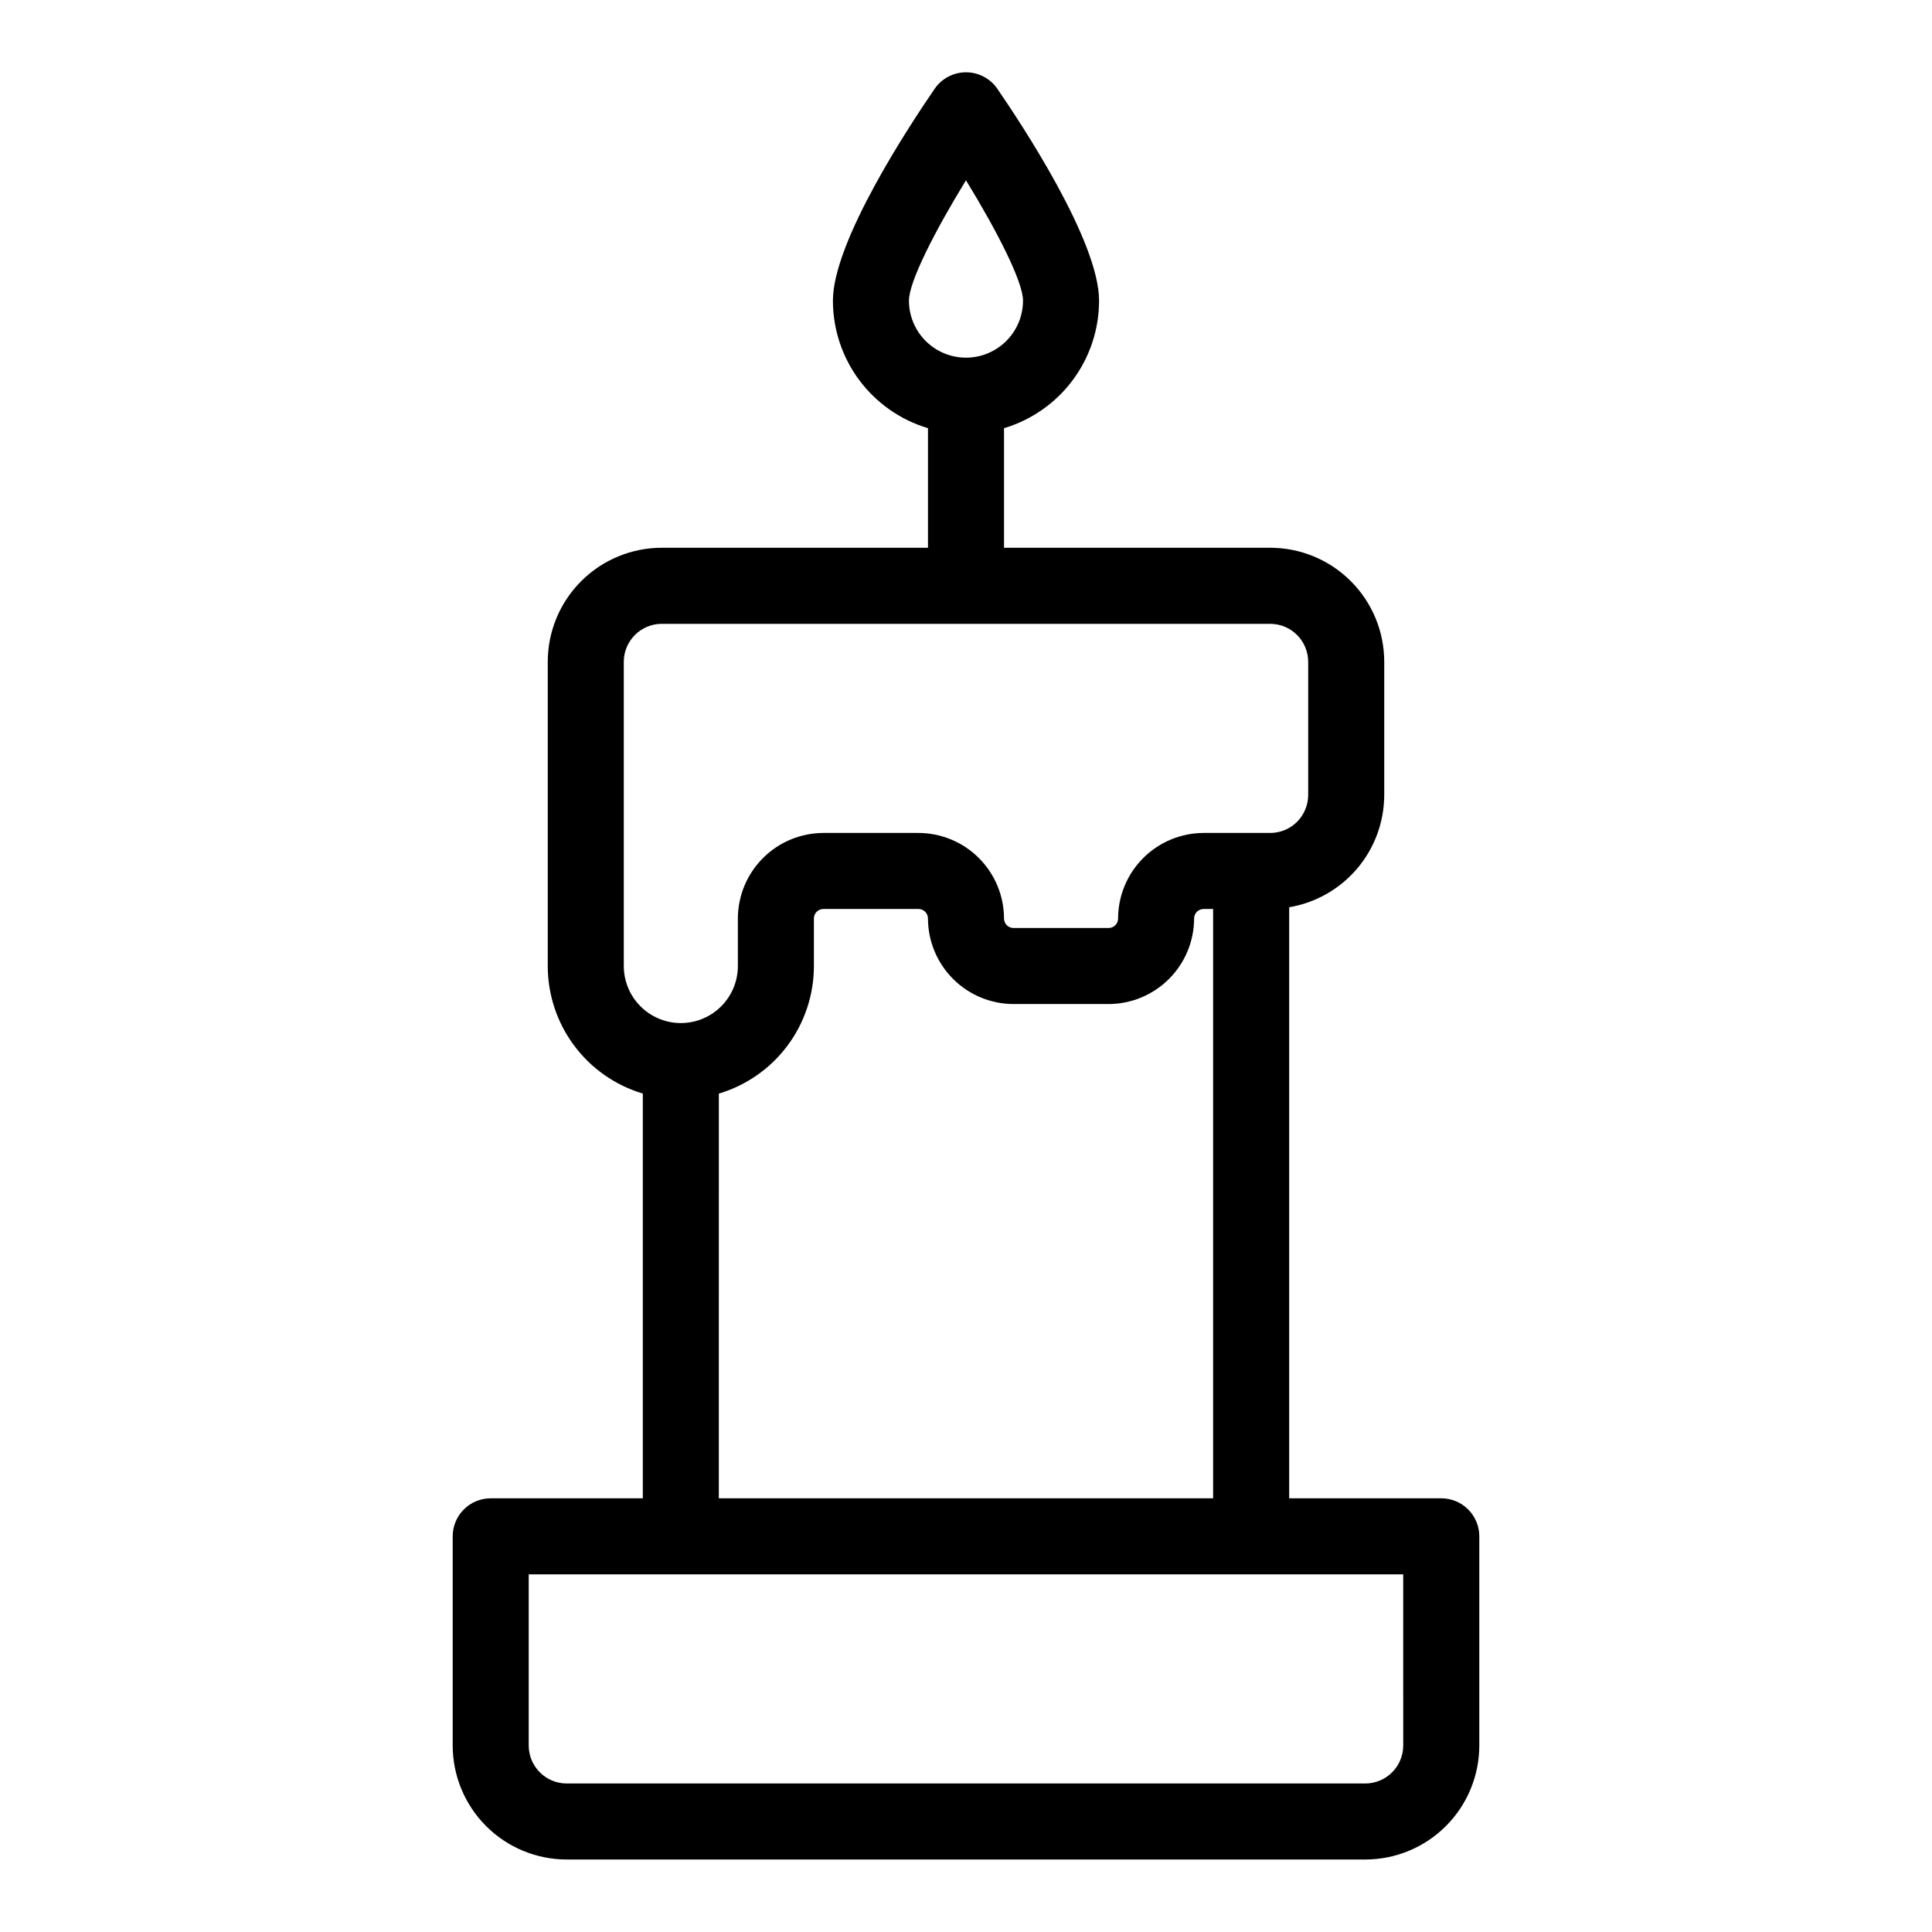
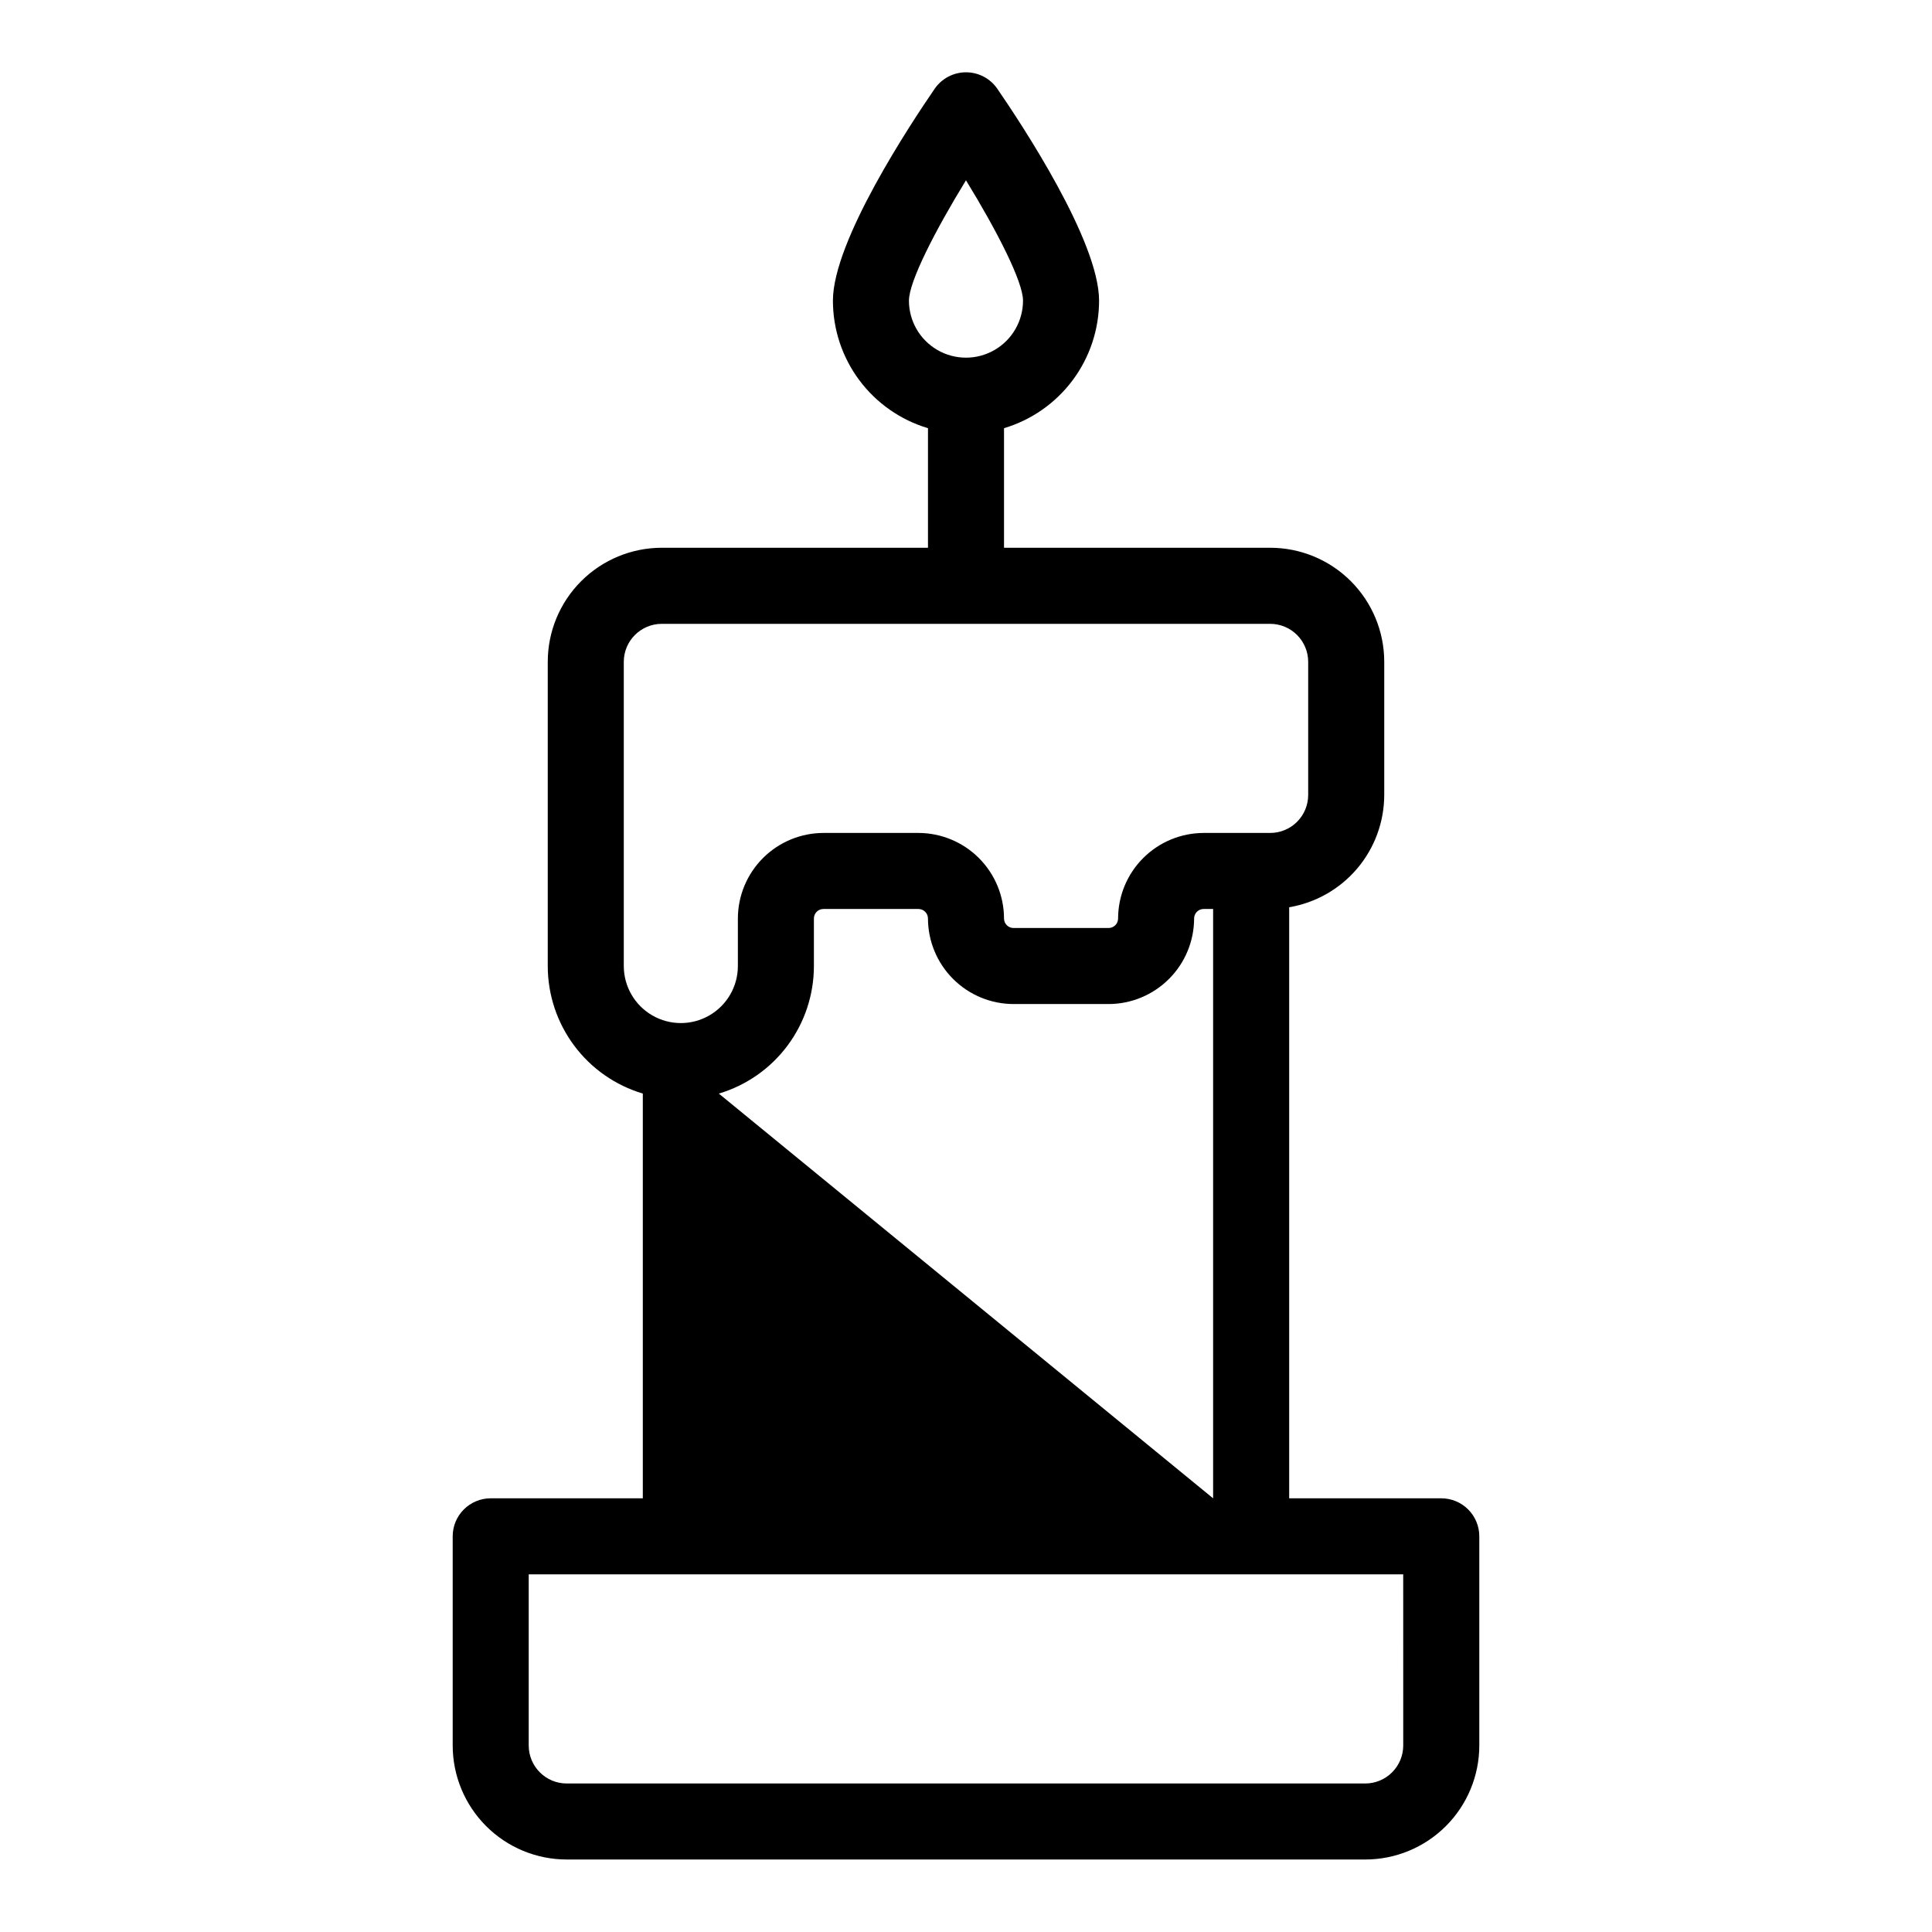
<svg xmlns="http://www.w3.org/2000/svg" fill="#000000" width="800px" height="800px" version="1.1" viewBox="144 144 512 512">
-   <path d="m525.95 541.07h-40.305v-156.64c7.039-1.188 13.43-4.832 18.043-10.281 4.609-5.449 7.141-12.355 7.148-19.492v-35.266c0-8.02-3.184-15.707-8.852-21.375-5.672-5.672-13.359-8.855-21.375-8.855h-70.535v-31.688c7.281-2.172 13.664-6.637 18.203-12.727 4.539-6.09 6.988-13.484 6.988-21.082 0-15.82-20.656-46.953-26.953-56.125-1.879-2.742-4.988-4.379-8.312-4.379s-6.438 1.637-8.312 4.379c-6.301 9.172-26.957 40.305-26.957 56.125 0 7.598 2.449 14.992 6.988 21.082s10.926 10.555 18.203 12.727v31.688h-70.531c-8.02 0-15.707 3.184-21.375 8.855-5.672 5.668-8.855 13.355-8.855 21.375v80.609c0 7.594 2.449 14.988 6.988 21.078 4.539 6.094 10.922 10.555 18.203 12.727v107.26h-40.305c-5.566 0-10.078 4.512-10.078 10.074v55.418c0 8.02 3.188 15.707 8.855 21.375 5.668 5.672 13.355 8.855 21.375 8.855h211.6c8.02 0 15.707-3.184 21.375-8.855 5.672-5.668 8.855-13.355 8.855-21.375v-55.418c0-2.672-1.062-5.234-2.953-7.125-1.887-1.891-4.449-2.949-7.125-2.949zm-141.07-317.4c0-5.039 6.902-18.488 15.113-31.891 8.215 13.402 15.117 26.855 15.117 31.891 0 5.402-2.883 10.391-7.559 13.09-4.676 2.699-10.438 2.699-15.113 0-4.676-2.699-7.559-7.688-7.559-13.09zm-75.57 176.34v-80.609c0-5.566 4.512-10.078 10.078-10.078h161.22c2.672 0 5.234 1.062 7.125 2.953 1.887 1.887 2.949 4.449 2.949 7.125v35.266c0 2.672-1.062 5.234-2.949 7.125-1.891 1.891-4.453 2.949-7.125 2.949h-17.633c-6.012 0.016-11.77 2.406-16.02 6.656-4.246 4.25-6.641 10.008-6.652 16.016 0 0.668-0.266 1.309-0.738 1.781s-1.113 0.738-1.781 0.738h-25.191c-1.391 0-2.519-1.129-2.519-2.519-0.012-6.008-2.406-11.766-6.656-16.016-4.246-4.25-10.008-6.641-16.016-6.656h-25.191c-6.008 0.016-11.766 2.406-16.016 6.656-4.246 4.25-6.641 10.008-6.652 16.016v12.598c0 5.398-2.883 10.387-7.559 13.086-4.676 2.703-10.438 2.703-15.113 0-4.676-2.699-7.559-7.688-7.559-13.086zm25.191 33.805c7.277-2.172 13.664-6.633 18.203-12.727 4.539-6.09 6.988-13.484 6.988-21.078v-12.598c0-1.391 1.125-2.519 2.516-2.519h25.191c0.668 0 1.309 0.266 1.781 0.738s0.738 1.113 0.738 1.781c0.016 6.008 2.406 11.77 6.656 16.016 4.246 4.25 10.008 6.644 16.016 6.656h25.191c6.008-0.012 11.766-2.406 16.016-6.656 4.25-4.246 6.641-10.008 6.656-16.016 0-1.391 1.125-2.519 2.519-2.519h2.516v156.18h-130.99zm181.37 172.75c0 2.676-1.062 5.238-2.953 7.125-1.887 1.891-4.449 2.953-7.125 2.953h-211.6c-5.566 0-10.078-4.512-10.078-10.078v-45.34h231.75z" />
+   <path d="m525.95 541.07h-40.305v-156.64c7.039-1.188 13.43-4.832 18.043-10.281 4.609-5.449 7.141-12.355 7.148-19.492v-35.266c0-8.02-3.184-15.707-8.852-21.375-5.672-5.672-13.359-8.855-21.375-8.855h-70.535v-31.688c7.281-2.172 13.664-6.637 18.203-12.727 4.539-6.09 6.988-13.484 6.988-21.082 0-15.82-20.656-46.953-26.953-56.125-1.879-2.742-4.988-4.379-8.312-4.379s-6.438 1.637-8.312 4.379c-6.301 9.172-26.957 40.305-26.957 56.125 0 7.598 2.449 14.992 6.988 21.082s10.926 10.555 18.203 12.727v31.688h-70.531c-8.02 0-15.707 3.184-21.375 8.855-5.672 5.668-8.855 13.355-8.855 21.375v80.609c0 7.594 2.449 14.988 6.988 21.078 4.539 6.094 10.922 10.555 18.203 12.727v107.26h-40.305c-5.566 0-10.078 4.512-10.078 10.074v55.418c0 8.02 3.188 15.707 8.855 21.375 5.668 5.672 13.355 8.855 21.375 8.855h211.6c8.02 0 15.707-3.184 21.375-8.855 5.672-5.668 8.855-13.355 8.855-21.375v-55.418c0-2.672-1.062-5.234-2.953-7.125-1.887-1.891-4.449-2.949-7.125-2.949zm-141.07-317.4c0-5.039 6.902-18.488 15.113-31.891 8.215 13.402 15.117 26.855 15.117 31.891 0 5.402-2.883 10.391-7.559 13.09-4.676 2.699-10.438 2.699-15.113 0-4.676-2.699-7.559-7.688-7.559-13.09zm-75.57 176.34v-80.609c0-5.566 4.512-10.078 10.078-10.078h161.22c2.672 0 5.234 1.062 7.125 2.953 1.887 1.887 2.949 4.449 2.949 7.125v35.266c0 2.672-1.062 5.234-2.949 7.125-1.891 1.891-4.453 2.949-7.125 2.949h-17.633c-6.012 0.016-11.77 2.406-16.02 6.656-4.246 4.25-6.641 10.008-6.652 16.016 0 0.668-0.266 1.309-0.738 1.781s-1.113 0.738-1.781 0.738h-25.191c-1.391 0-2.519-1.129-2.519-2.519-0.012-6.008-2.406-11.766-6.656-16.016-4.246-4.25-10.008-6.641-16.016-6.656h-25.191c-6.008 0.016-11.766 2.406-16.016 6.656-4.246 4.25-6.641 10.008-6.652 16.016v12.598c0 5.398-2.883 10.387-7.559 13.086-4.676 2.703-10.438 2.703-15.113 0-4.676-2.699-7.559-7.688-7.559-13.086zm25.191 33.805c7.277-2.172 13.664-6.633 18.203-12.727 4.539-6.09 6.988-13.484 6.988-21.078v-12.598c0-1.391 1.125-2.519 2.516-2.519h25.191c0.668 0 1.309 0.266 1.781 0.738s0.738 1.113 0.738 1.781c0.016 6.008 2.406 11.77 6.656 16.016 4.246 4.25 10.008 6.644 16.016 6.656h25.191c6.008-0.012 11.766-2.406 16.016-6.656 4.25-4.246 6.641-10.008 6.656-16.016 0-1.391 1.125-2.519 2.519-2.519h2.516v156.18zm181.37 172.75c0 2.676-1.062 5.238-2.953 7.125-1.887 1.891-4.449 2.953-7.125 2.953h-211.6c-5.566 0-10.078-4.512-10.078-10.078v-45.34h231.75z" />
</svg>